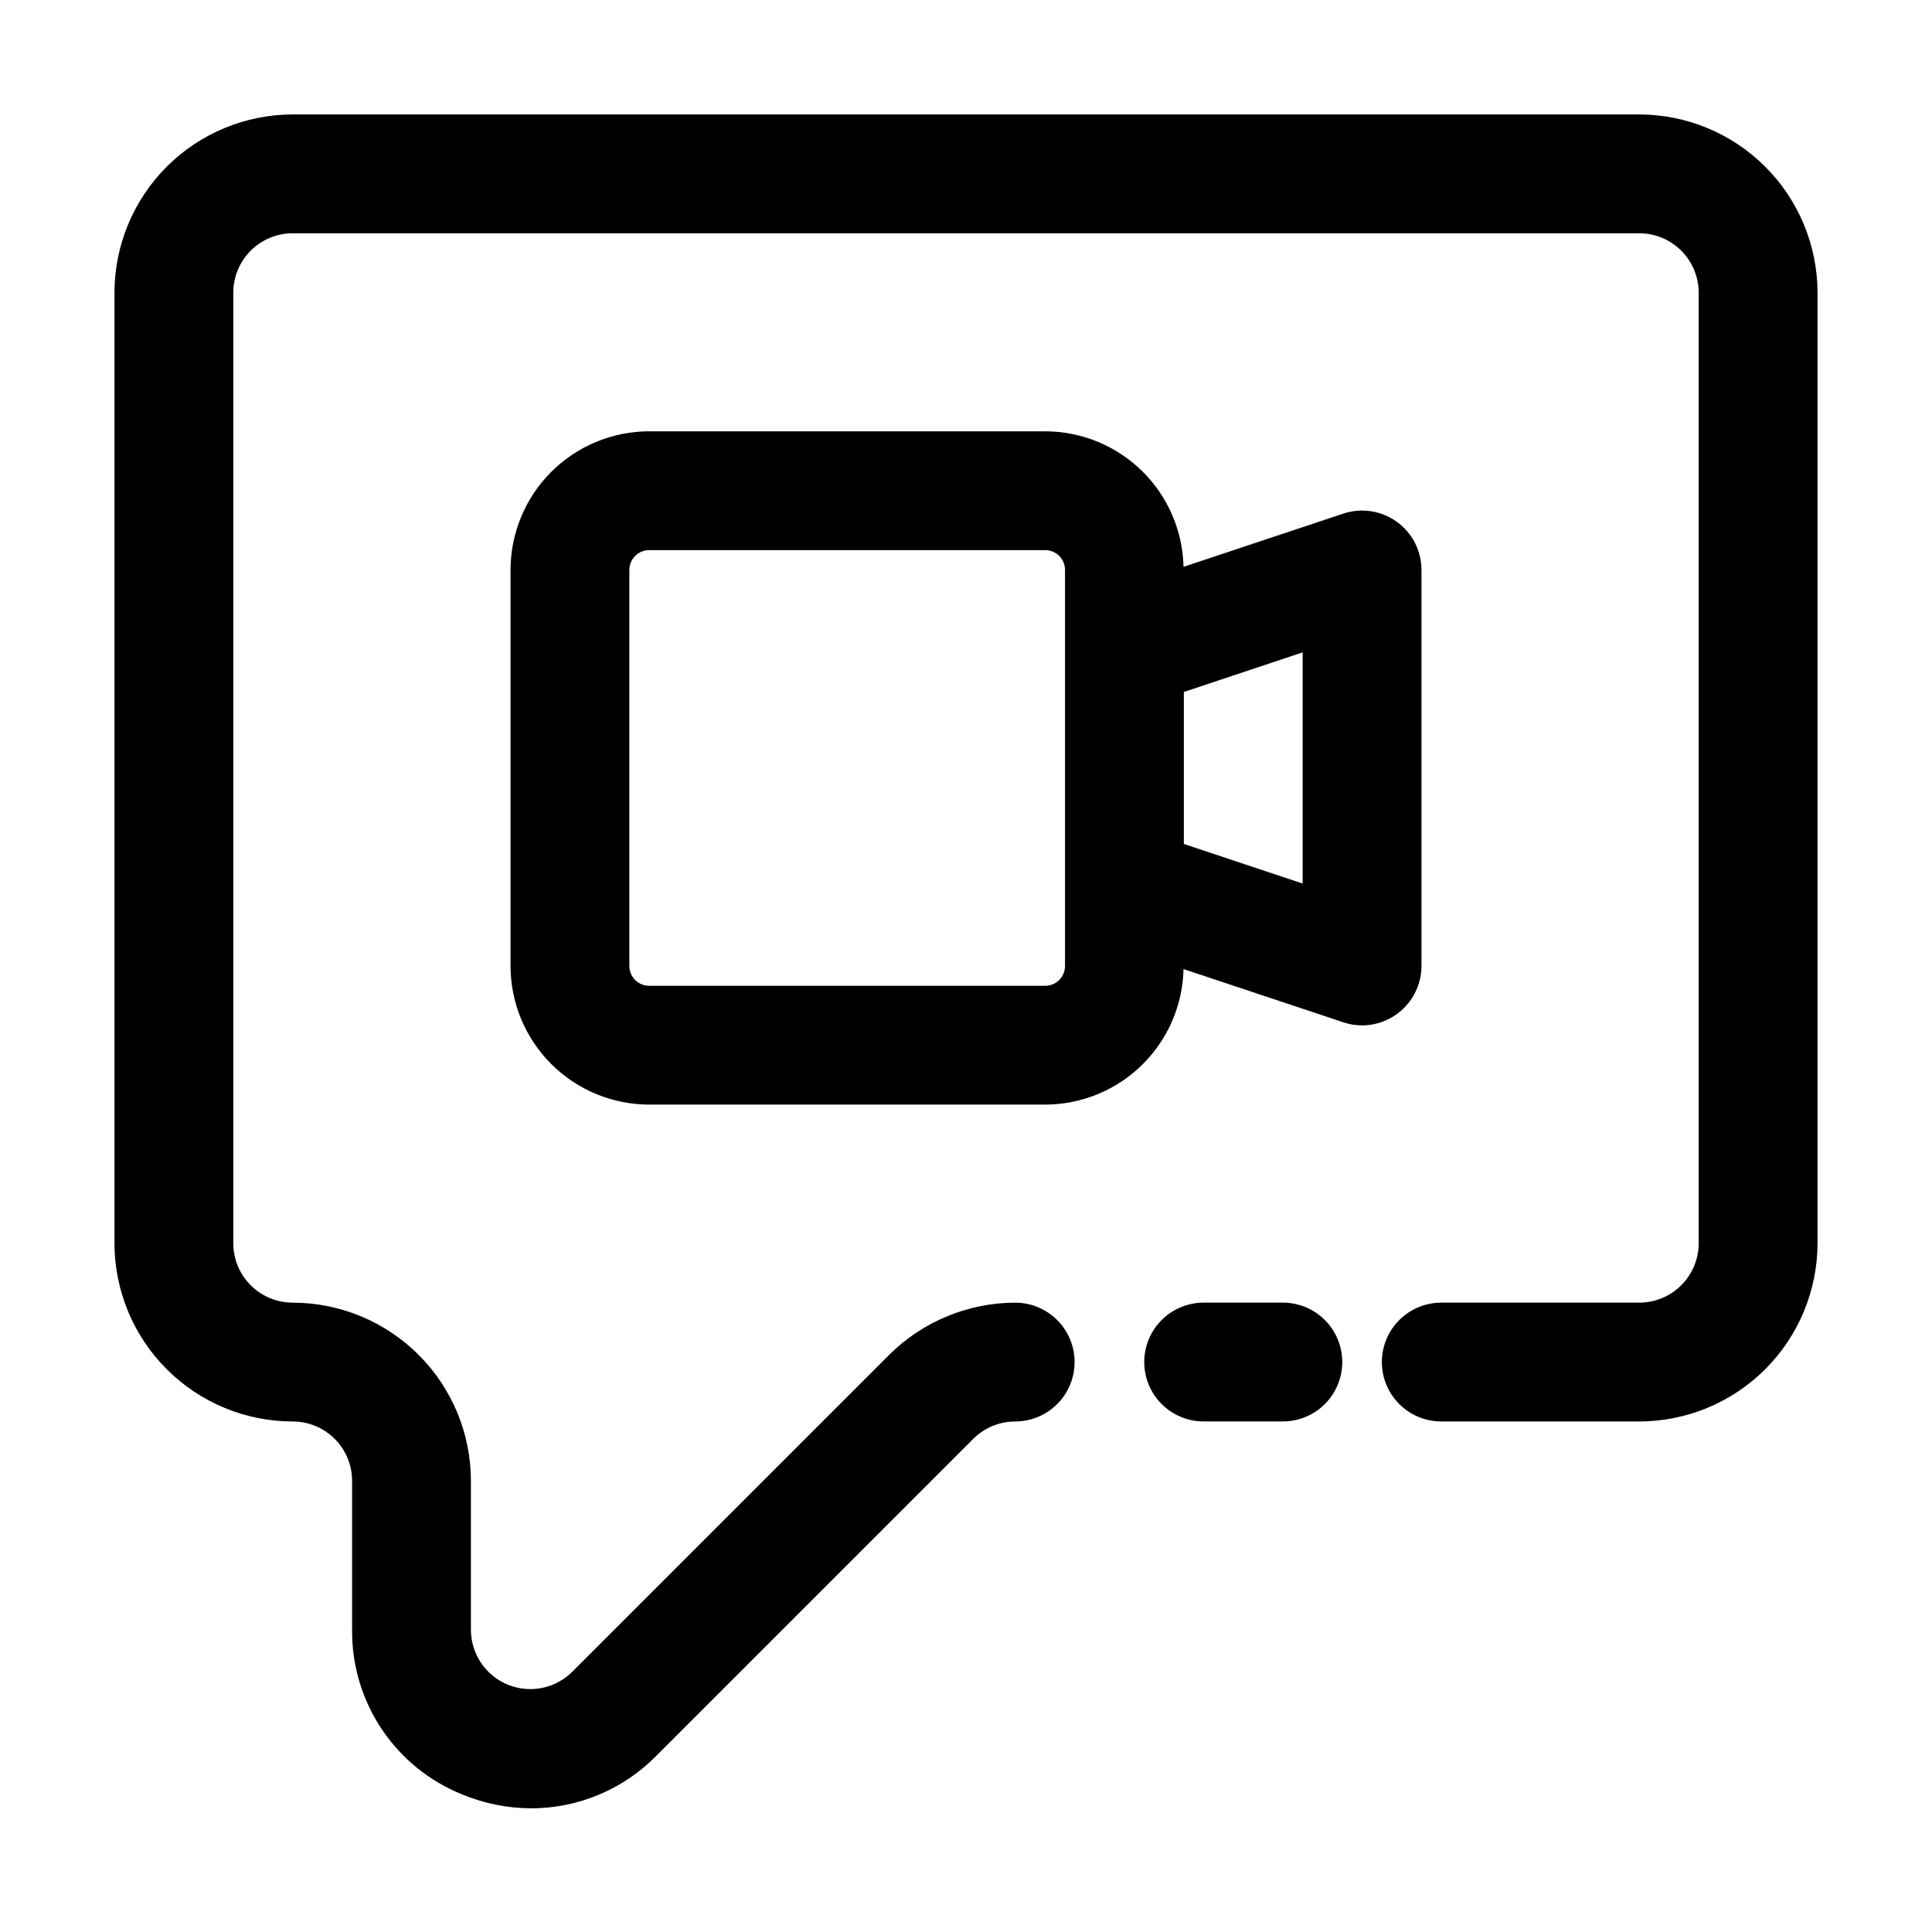
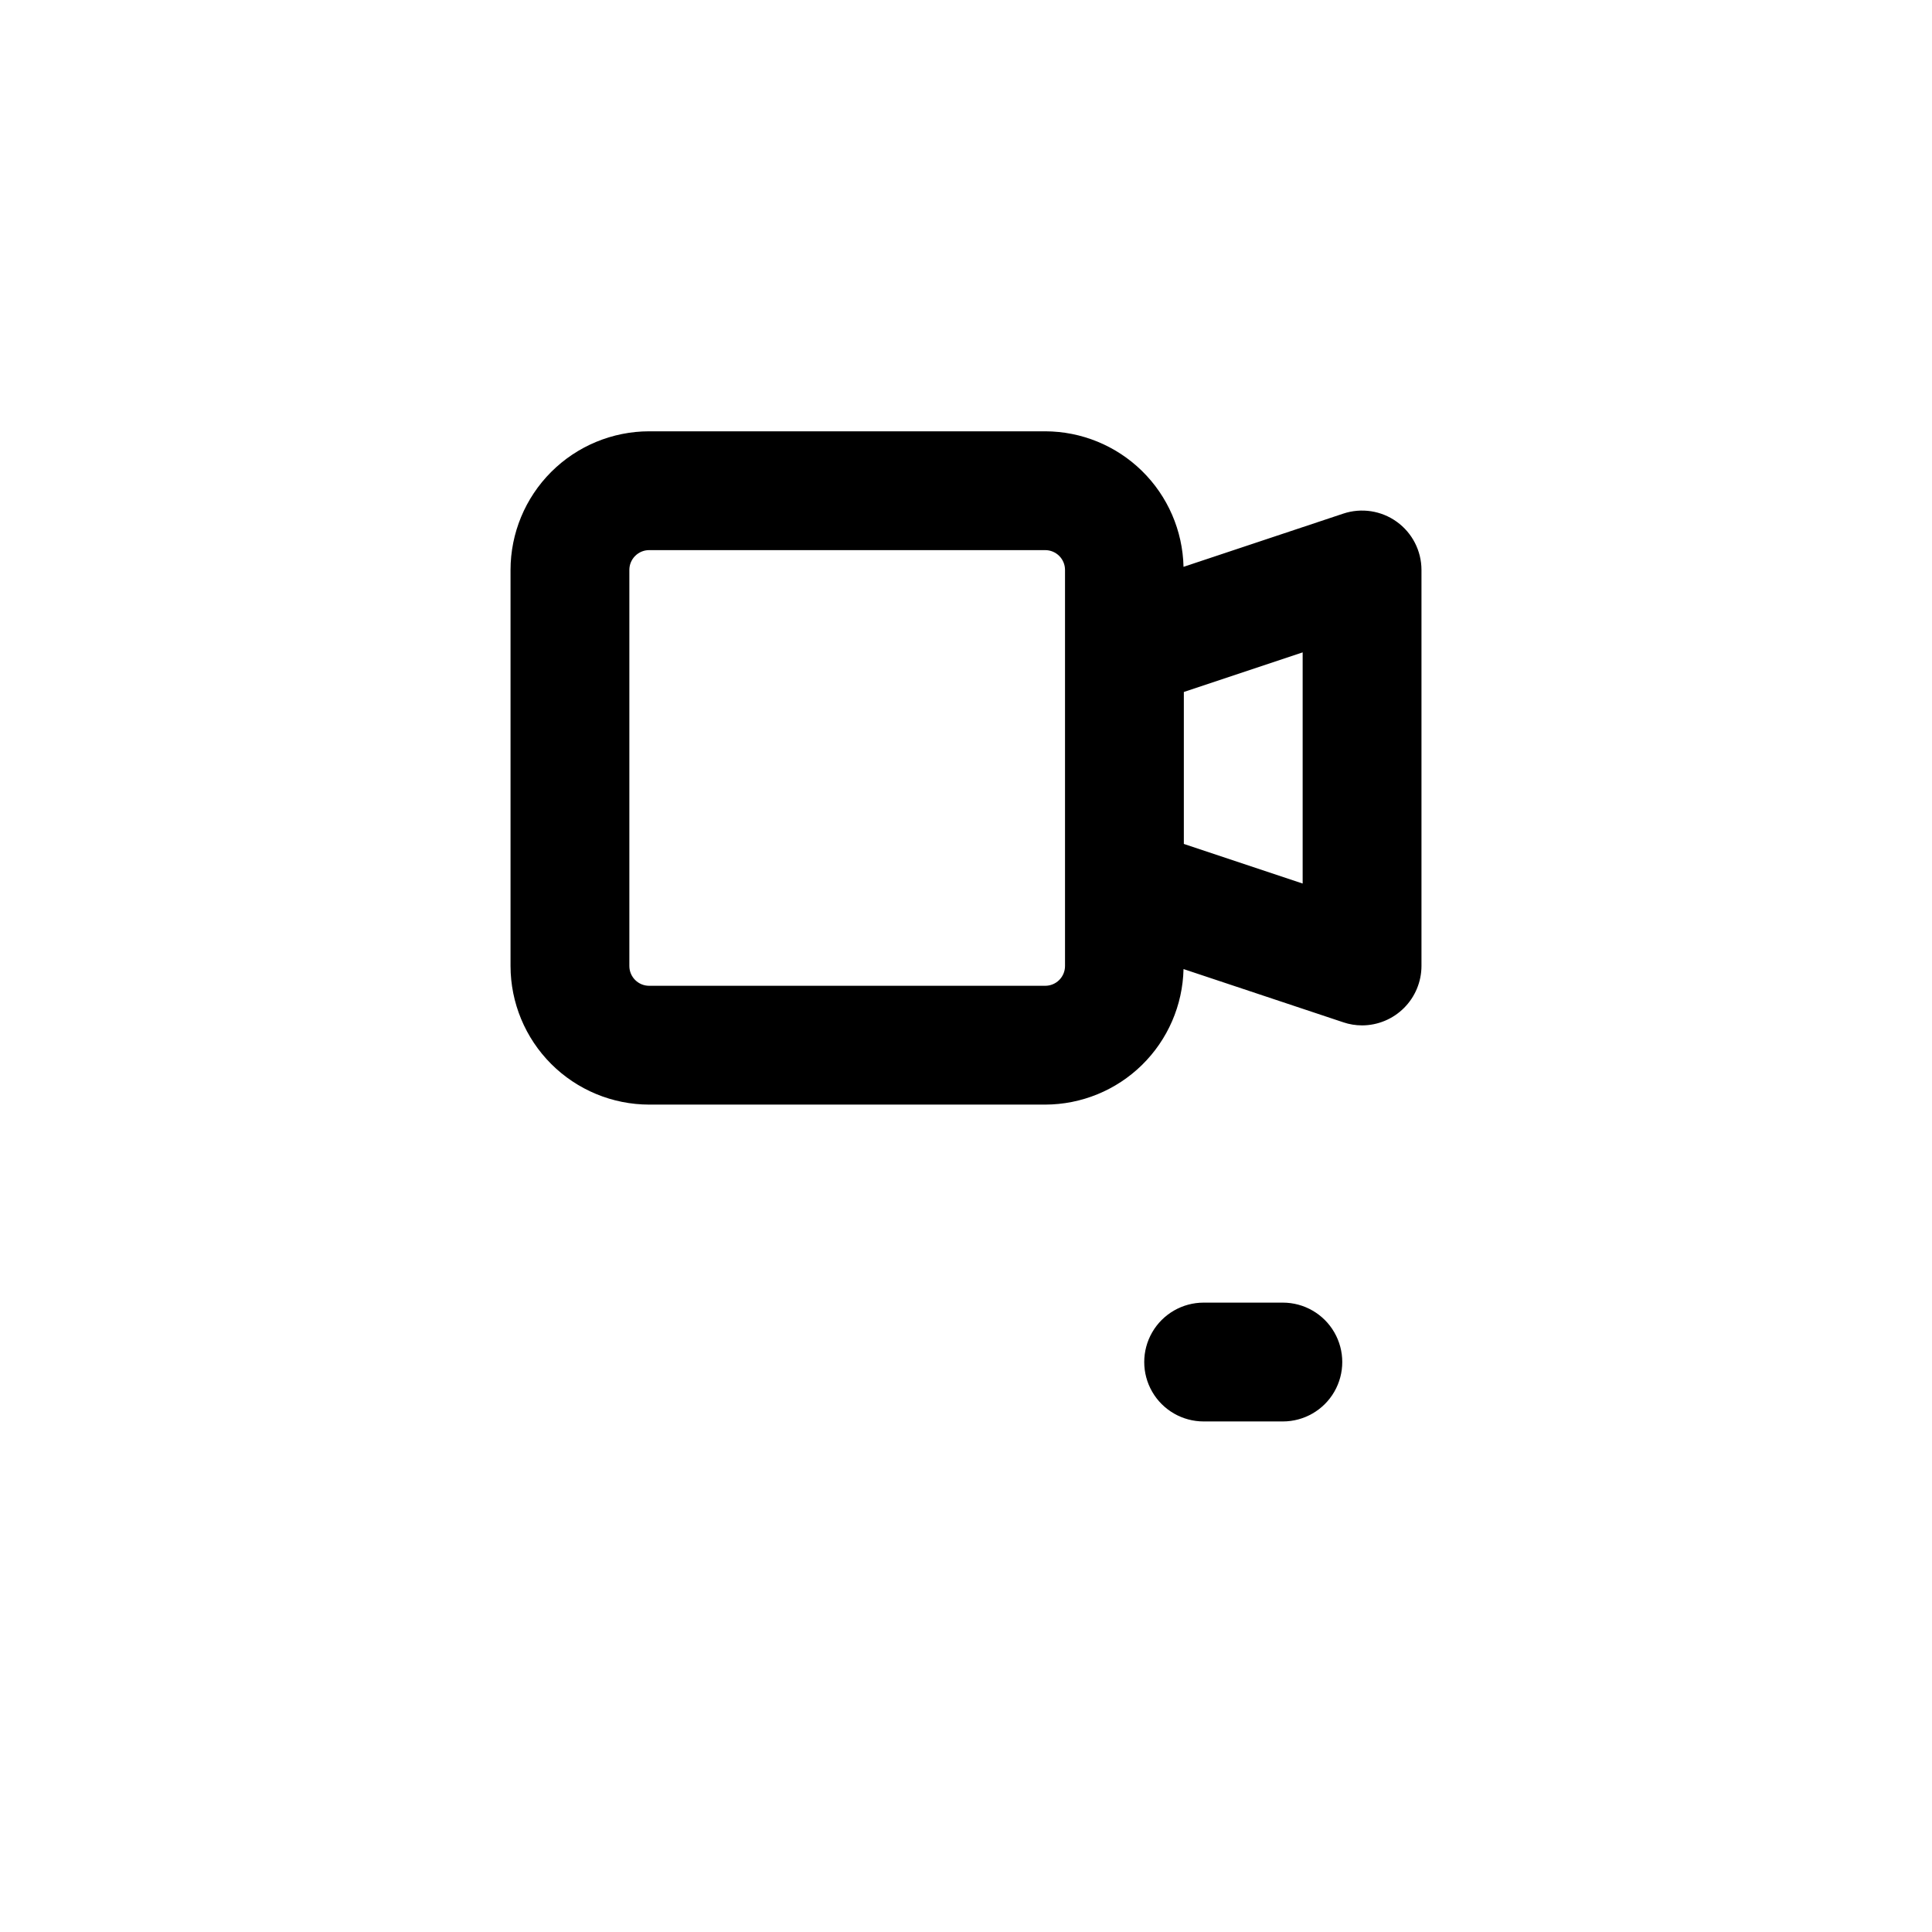
<svg xmlns="http://www.w3.org/2000/svg" fill="#000000" width="800px" height="800px" version="1.1" viewBox="144 144 512 512">
  <g>
-     <path d="m578.43 174.33h-356.86c-12.523 0.012-24.531 4.992-33.387 13.848-8.855 8.855-13.836 20.863-13.848 33.387v251.91c0.012 12.52 4.992 24.527 13.848 33.383 8.855 8.855 20.863 13.836 33.387 13.848 4.176 0 8.18 1.66 11.133 4.609 2.953 2.953 4.609 6.957 4.609 11.133v39.445c-0.098 9.363 2.637 18.539 7.836 26.328 5.203 7.785 12.637 13.82 21.324 17.316 5.82 2.418 12.062 3.672 18.367 3.691 12.453-0.031 24.375-5.051 33.105-13.938l83.969-83.969c2.953-2.945 6.953-4.606 11.125-4.617 5.625 0 10.82-3 13.633-7.871 2.812-4.871 2.812-10.875 0-15.746-2.812-4.871-8.008-7.871-13.633-7.871-12.52 0.035-24.52 5.008-33.398 13.832l-83.969 83.969c-2.953 2.949-6.953 4.606-11.129 4.606-4.172 0-8.172-1.656-11.125-4.606-2.953-2.949-4.613-6.953-4.617-11.125v-39.445c-0.012-12.523-4.988-24.527-13.844-33.383s-20.863-13.836-33.387-13.848c-4.176 0-8.18-1.66-11.133-4.613-2.953-2.949-4.613-6.957-4.613-11.129v-251.91c0-4.176 1.66-8.18 4.613-11.133s6.957-4.613 11.133-4.613h356.86c4.176 0.008 8.176 1.668 11.129 4.617 2.949 2.953 4.609 6.953 4.617 11.129v251.91c-0.008 4.172-1.668 8.172-4.617 11.125-2.953 2.949-6.953 4.613-11.129 4.617h-52.48c-5.625 0-10.82 3-13.633 7.871-2.812 4.871-2.812 10.875 0 15.746 2.812 4.871 8.008 7.871 13.633 7.871h52.48c12.523-0.016 24.527-5 33.383-13.852 8.852-8.855 13.836-20.859 13.852-33.379v-251.91c-0.016-12.523-5-24.527-13.852-33.379-8.855-8.855-20.859-13.836-33.383-13.855z" />
-     <path d="m462.98 489.21c-5.625 0-10.824 3-13.637 7.871-2.812 4.871-2.812 10.875 0 15.746 2.812 4.871 8.012 7.871 13.637 7.871h20.992-0.004c5.625 0 10.824-3 13.637-7.871 2.812-4.871 2.812-10.875 0-15.746-2.812-4.871-8.012-7.871-13.637-7.871z" />
+     <path d="m462.98 489.21c-5.625 0-10.824 3-13.637 7.871-2.812 4.871-2.812 10.875 0 15.746 2.812 4.871 8.012 7.871 13.637 7.871h20.992-0.004c5.625 0 10.824-3 13.637-7.871 2.812-4.871 2.812-10.875 0-15.746-2.812-4.871-8.012-7.871-13.637-7.871" />
    <path d="m504.96 415.74c4.176-0.012 8.172-1.672 11.121-4.625 2.953-2.949 4.613-6.945 4.625-11.117v-104.96c-0.004-5.059-2.438-9.809-6.543-12.762-4.102-2.957-9.379-3.762-14.176-2.164l-42.34 14.105c-0.215-9.586-4.168-18.707-11.016-25.418-6.848-6.711-16.051-10.48-25.637-10.5h-104.96c-9.742 0.012-19.078 3.887-25.965 10.773-6.887 6.887-10.762 16.223-10.773 25.965v104.96c0.012 9.738 3.887 19.074 10.773 25.961 6.887 6.887 16.223 10.762 25.965 10.773h104.96c9.586-0.02 18.789-3.785 25.637-10.496 6.848-6.711 10.801-15.836 11.016-25.422l42.34 14.105v0.004c1.602 0.539 3.281 0.816 4.973 0.816zm-78.719-15.742c0 1.391-0.551 2.727-1.535 3.711-0.984 0.984-2.32 1.535-3.711 1.535h-104.96c-2.898 0-5.25-2.348-5.25-5.246v-104.96c0-2.898 2.352-5.25 5.25-5.25h104.96c1.391 0 2.727 0.555 3.711 1.539s1.535 2.316 1.535 3.711zm62.977-21.852-31.488-10.496v-40.266l31.488-10.496z" />
  </g>
</svg>